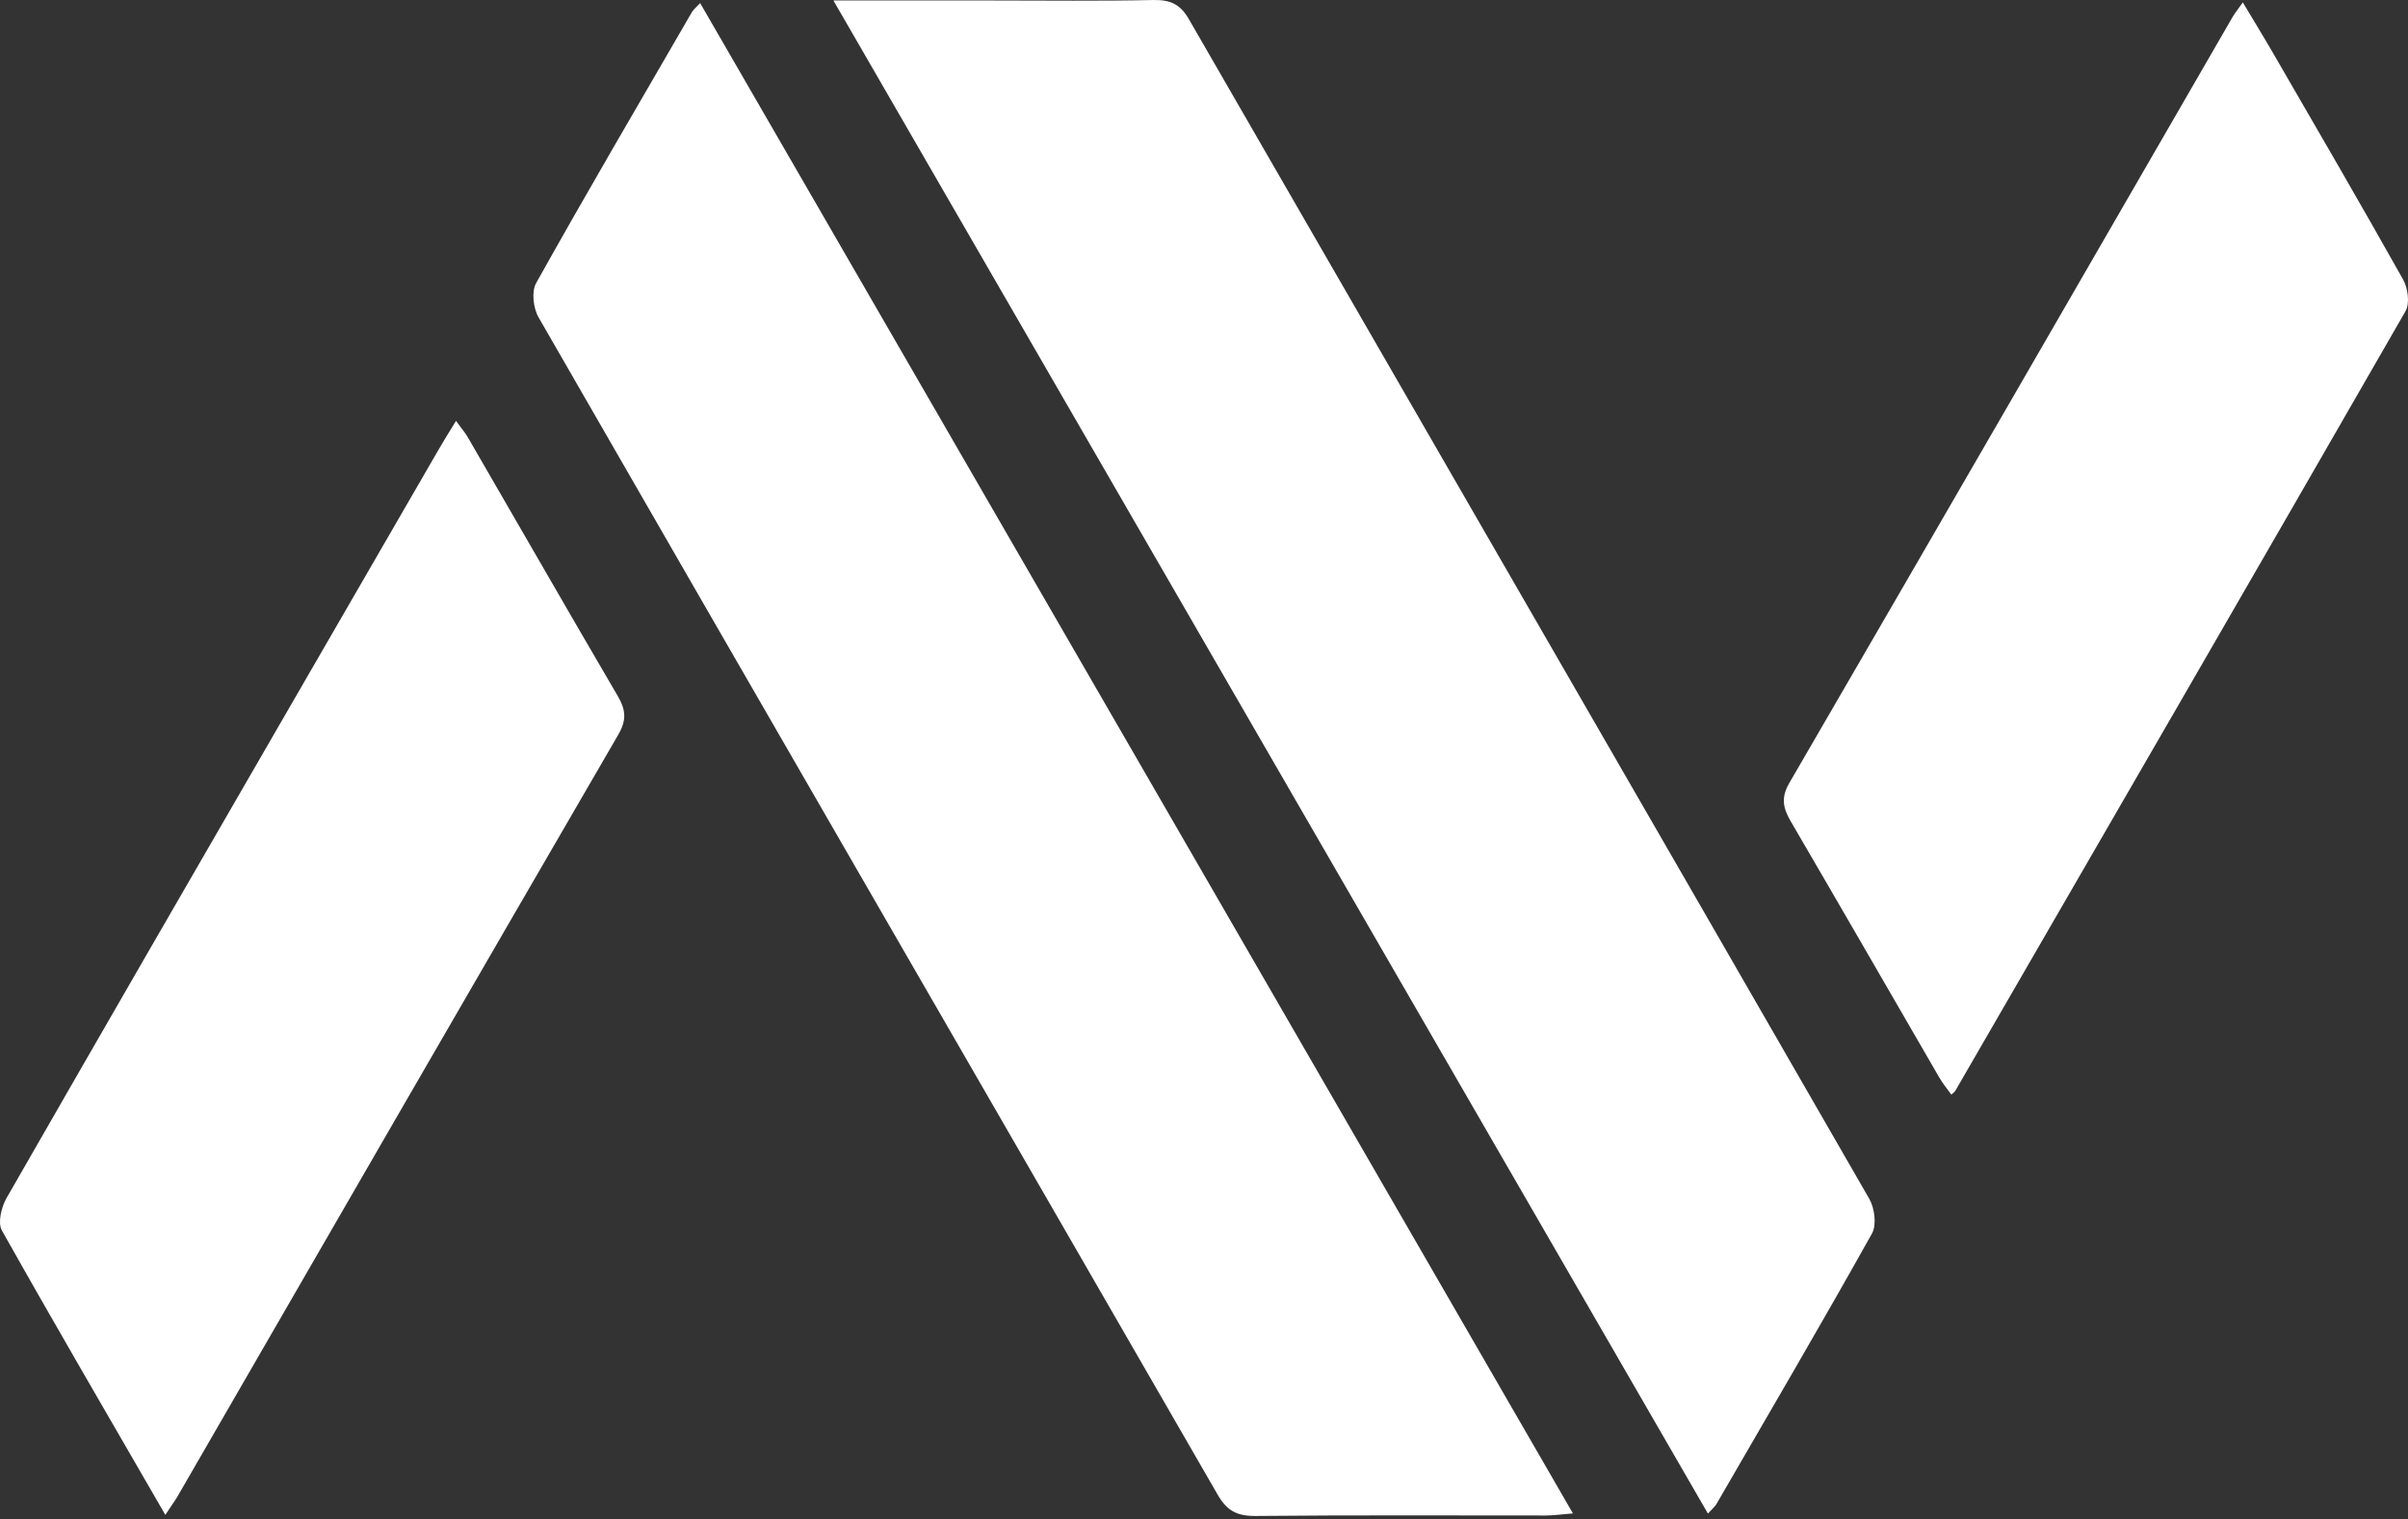
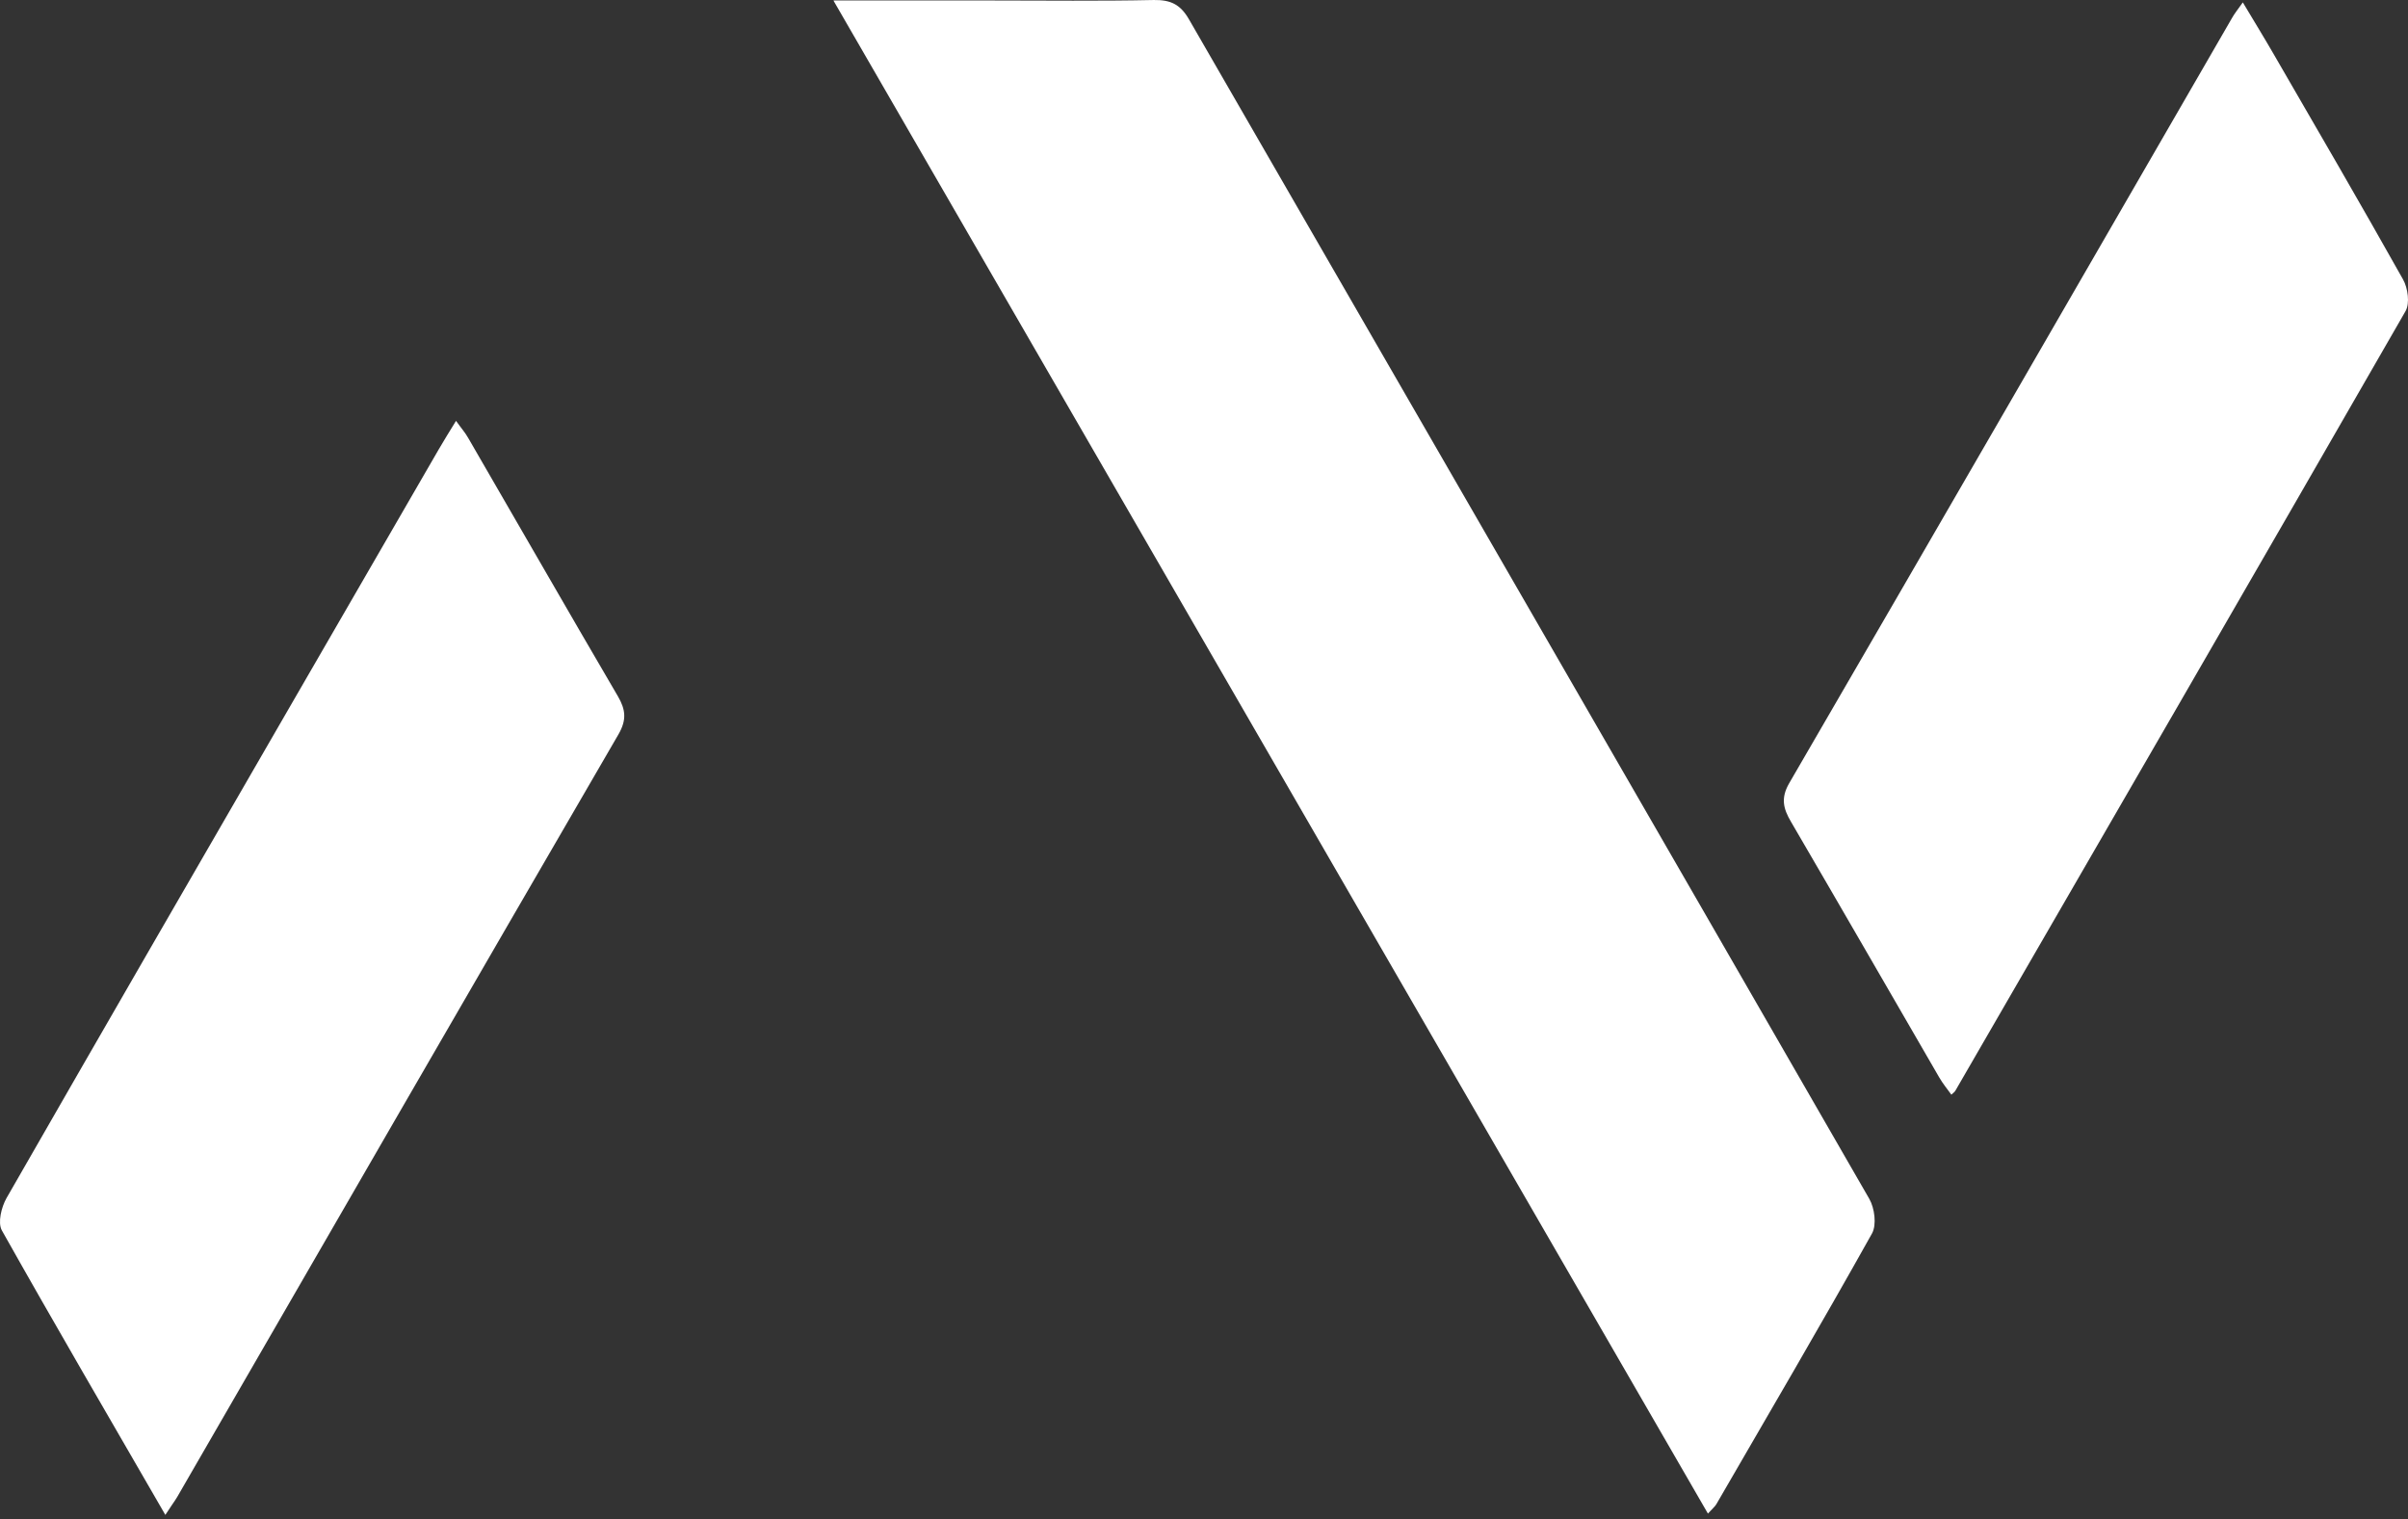
<svg xmlns="http://www.w3.org/2000/svg" width="707" height="446" viewBox="0 0 707 446" fill="none">
  <rect x="0" y="0" width="707" height="446" fill="#333333" stroke="none" />
  <path d="M244.798 0.139C261.366 0.139 276.29 0.139 291.214 0.139C307.097 0.139 322.98 0.345 338.794 0.002C343.723 -0.066 346.598 1.303 349.131 5.752C415.675 121.16 482.355 236.499 548.829 351.976C550.404 354.714 551.02 359.574 549.651 362.106C534.726 388.802 519.254 415.156 503.919 441.646C503.509 442.331 502.893 442.81 501.455 444.384C415.948 296.462 330.716 148.951 244.73 0.208L244.798 0.139Z" fill="white" />
-   <path d="M205.569 0.91C291.076 148.832 376.172 296.069 461.815 444.333C458.392 444.607 456.064 444.949 453.805 444.949C425.326 444.949 396.915 444.813 368.436 445.086C363.027 445.086 360.152 443.444 357.482 438.789C291.076 323.587 224.464 208.453 158.127 93.182C156.552 90.444 156.004 85.584 157.442 83.051C172.366 56.355 187.838 30.002 203.173 3.511C203.584 2.827 204.2 2.348 205.569 0.91Z" fill="white" />
  <path d="M658.502 0.703C661.857 6.316 664.801 11.108 667.607 15.968C680.341 37.94 693.075 59.844 705.534 82.022C706.972 84.555 707.588 89.073 706.287 91.332C662.336 167.791 618.179 244.045 574.023 320.368C573.886 320.573 573.612 320.778 572.927 321.394C571.695 319.683 570.394 318.109 569.367 316.329C554.854 291.276 540.409 266.223 525.827 241.239C523.568 237.405 522.815 234.325 525.279 230.013C568.751 155.196 612.018 80.243 655.285 5.358C656.038 3.989 657.065 2.757 658.502 0.703Z" fill="white" />
  <path d="M48.523 444.733C31.956 416.052 16.004 388.74 0.532 361.223C-0.7 358.964 0.395 354.447 1.902 351.777C29.628 303.451 57.491 255.262 85.354 207.072C99.868 182.019 114.313 156.966 128.826 131.913C130.332 129.381 131.839 126.848 133.892 123.562C135.398 125.684 136.562 126.985 137.452 128.559C152.103 153.818 166.616 179.144 181.404 204.403C183.731 208.373 184.005 211.385 181.609 215.56C138.274 290.171 95.144 364.851 52.014 439.531C51.193 440.9 50.234 442.132 48.523 444.801V444.733Z" fill="white" />
</svg>